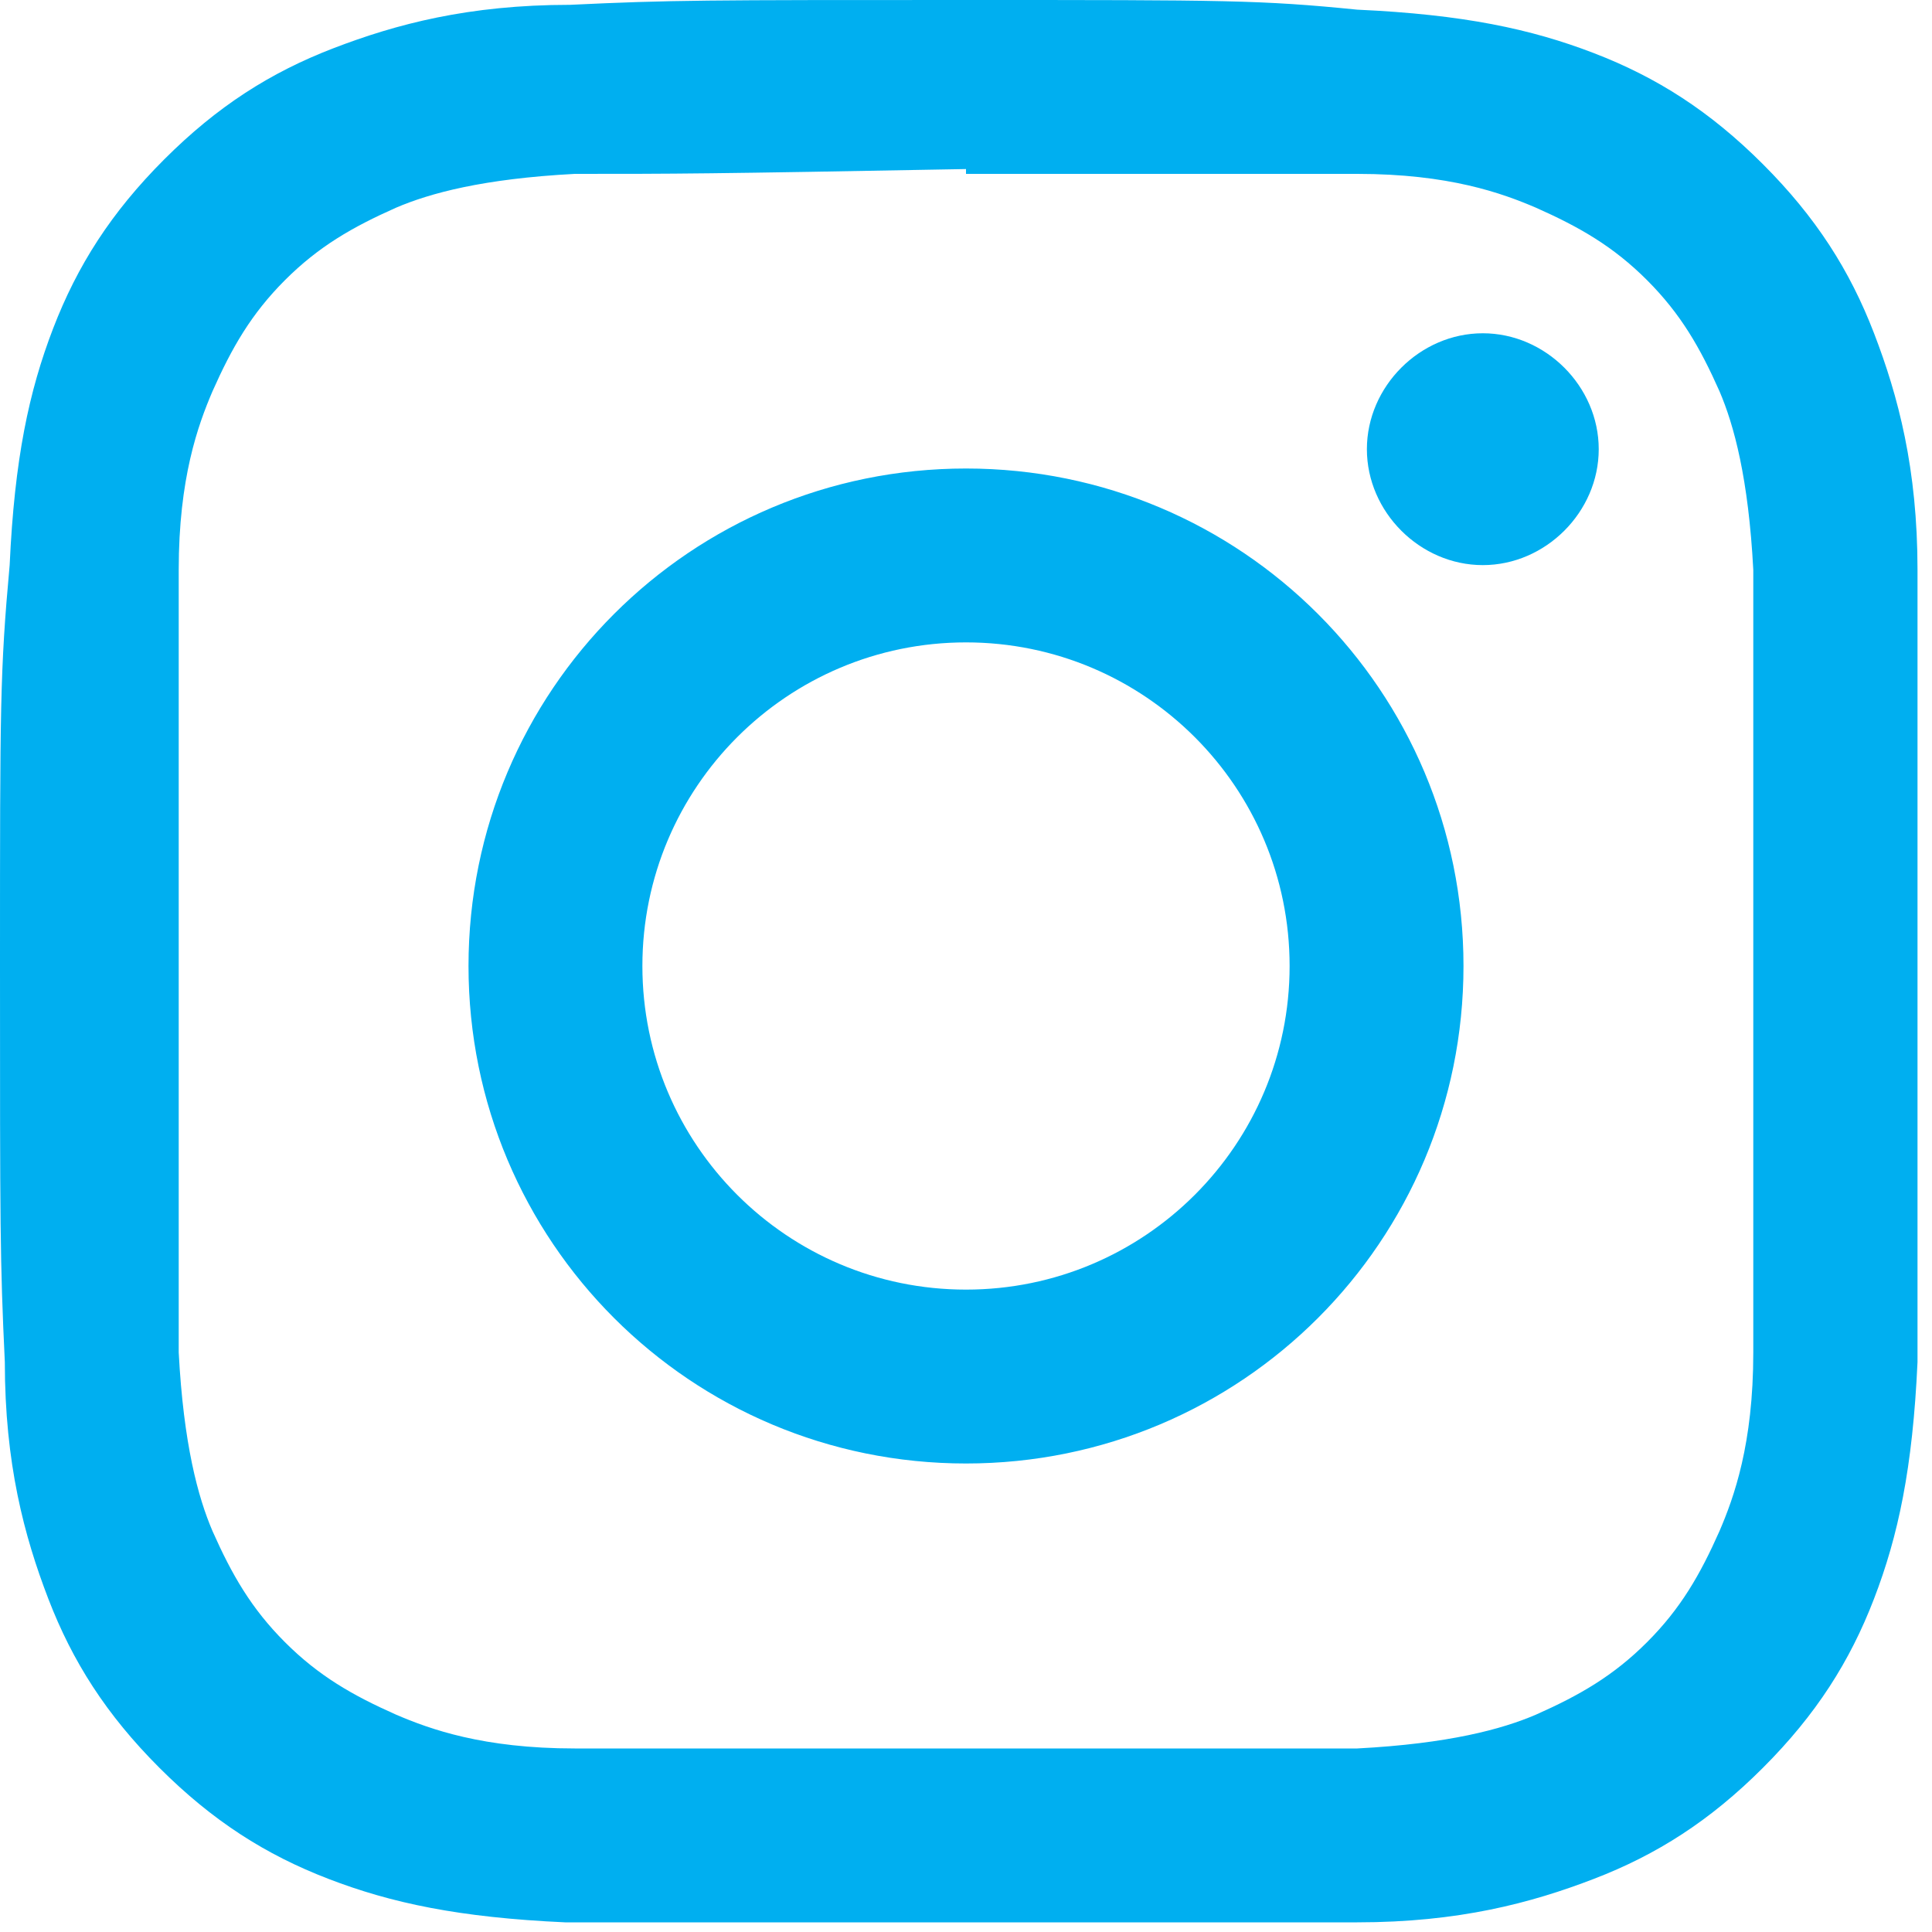
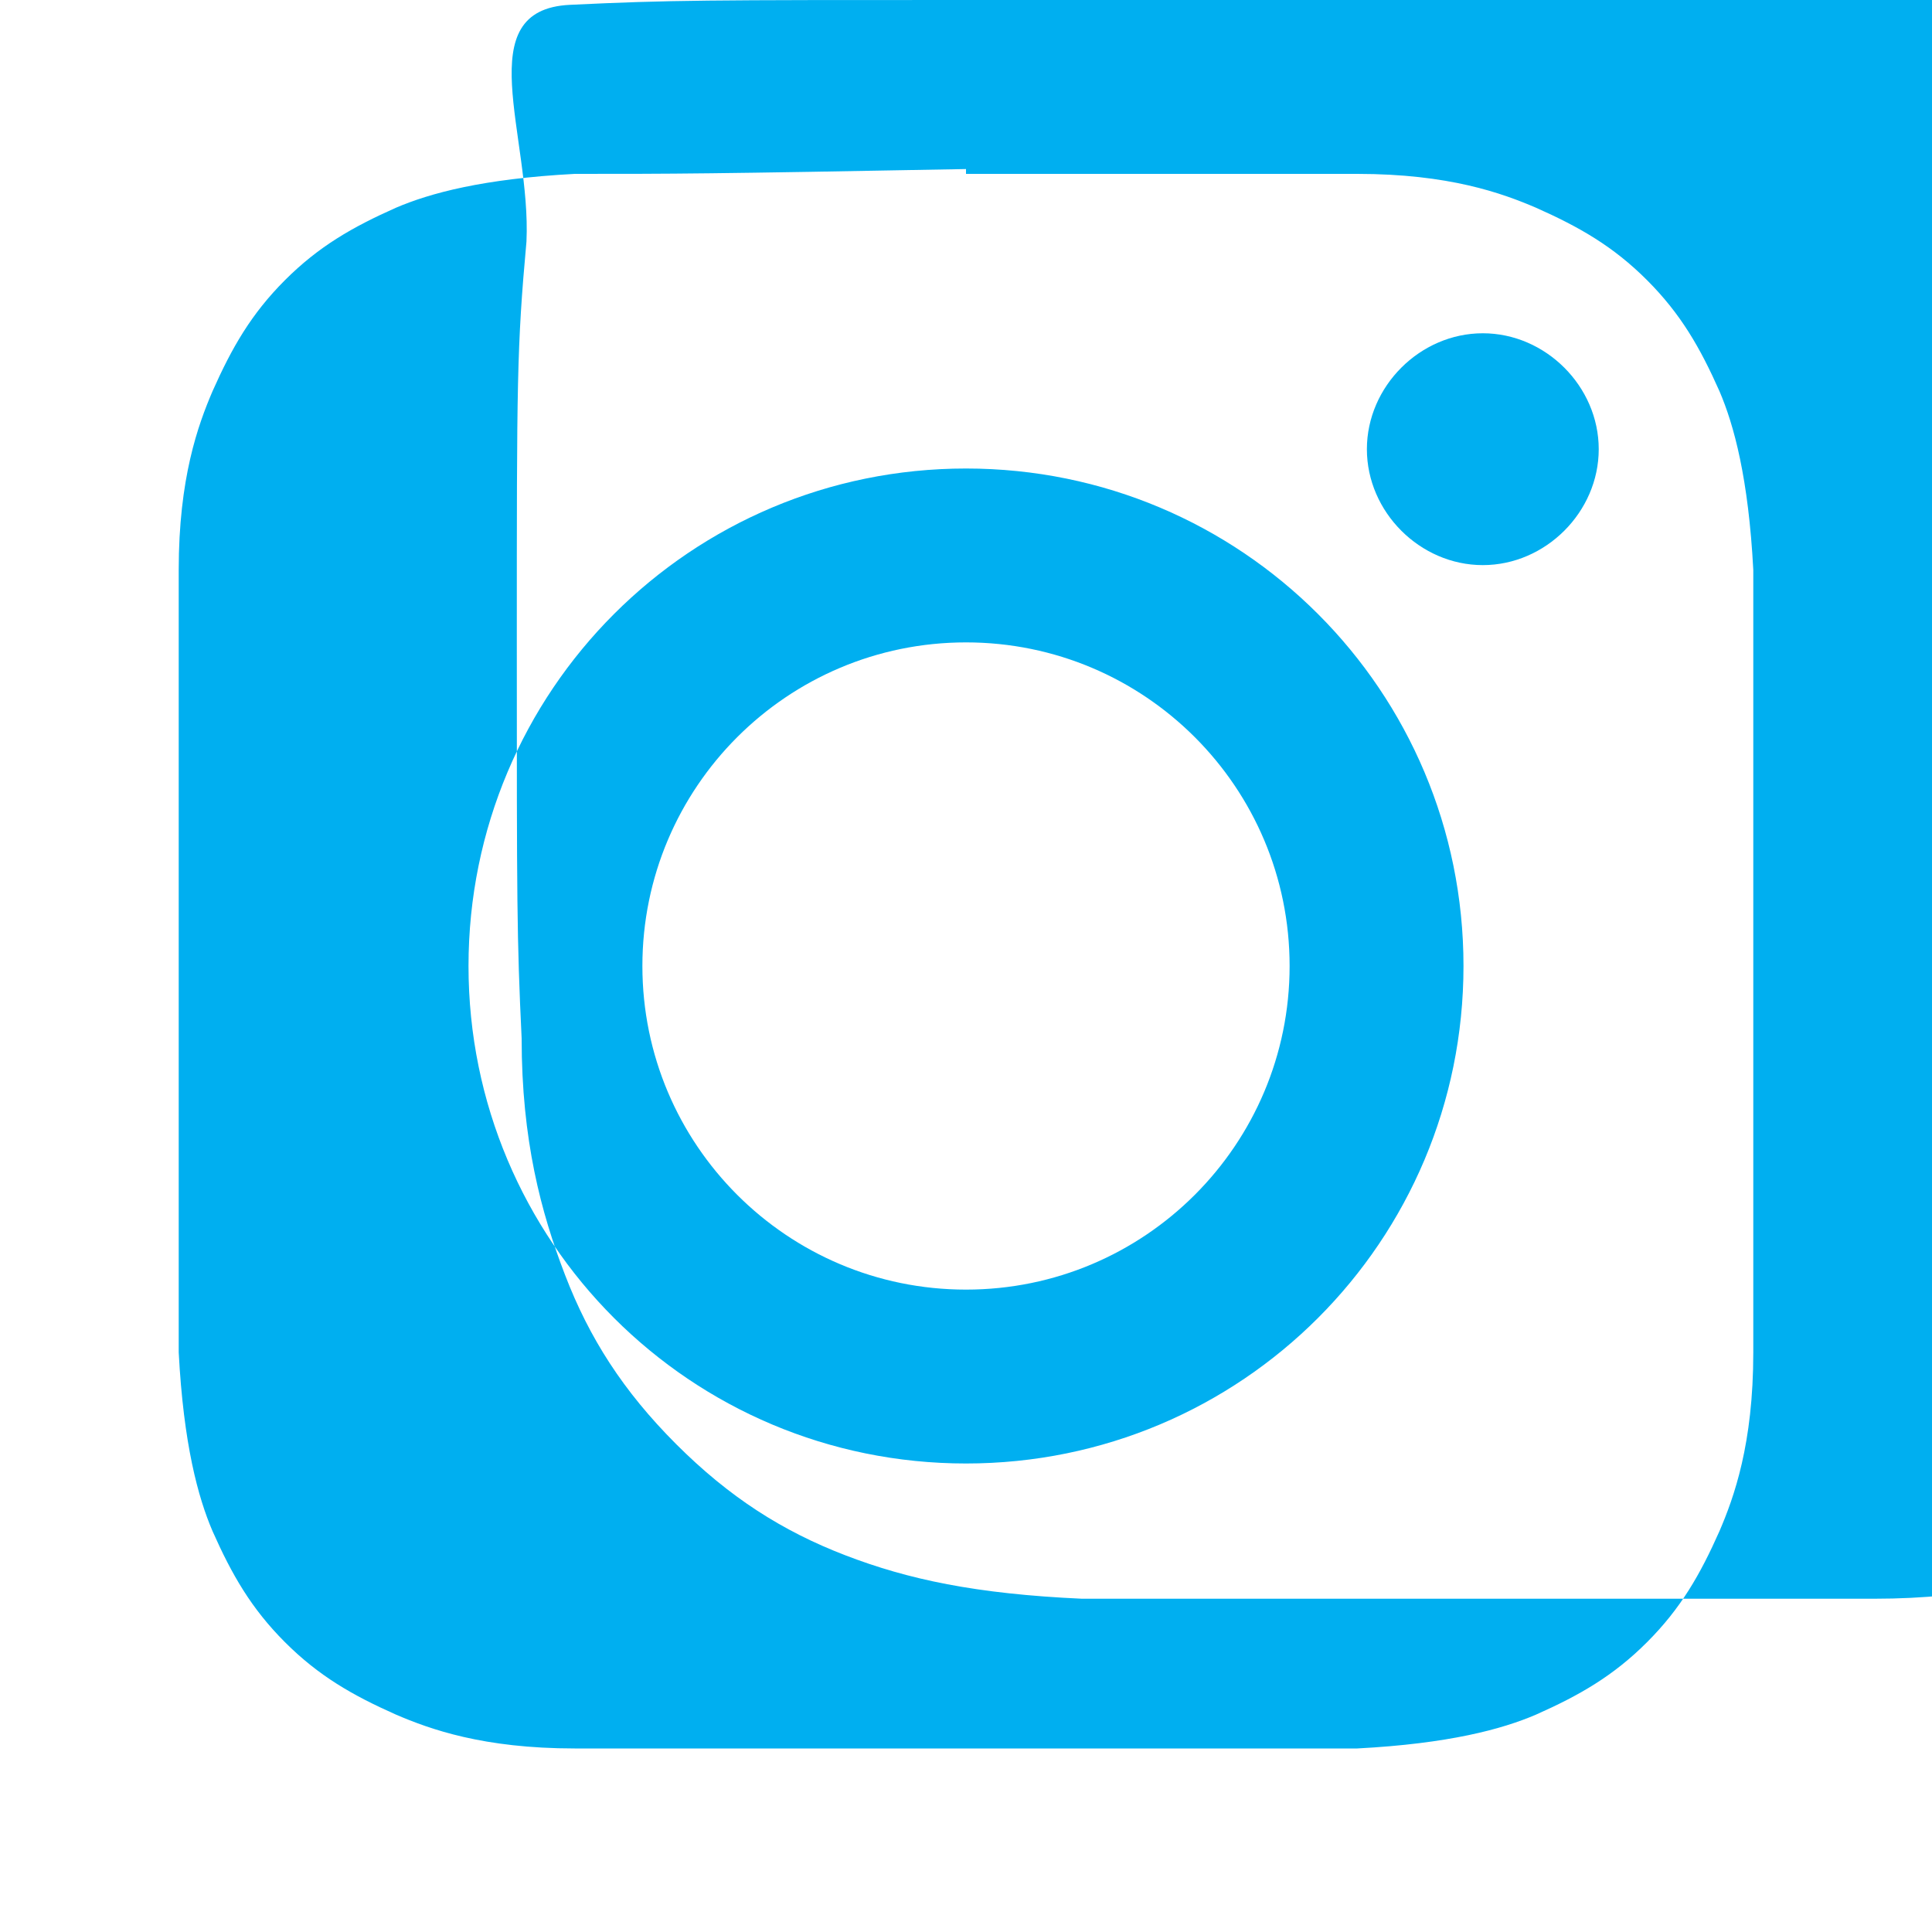
<svg xmlns="http://www.w3.org/2000/svg" id="Ebene_1" data-name="Ebene 1" version="1.1" viewBox="0 0 40 40">
  <defs>
    <style>
      .cls-1 {
        fill: #00aff0;
        fill-rule: evenodd;
        stroke-width: 0px;
      }
    </style>
  </defs>
  <g id="Icons">
    <g id="Black">
-       <path id="Instagram" class="cls-1" d="M20,0C14.6,0,13.9,0,11.8.1c-2.1,0-3.6.4-4.9.9-1.3.5-2.4,1.2-3.5,2.3-1.1,1.1-1.8,2.2-2.3,3.5s-.8,2.7-.9,4.9c-.2,2.2-.2,2.9-.2,8.3s0,6.1.1,8.2c0,2.1.4,3.6.9,4.9.5,1.3,1.2,2.4,2.3,3.5,1.1,1.1,2.2,1.8,3.5,2.3s2.7.8,4.9.9c2.1,0,2.8,0,8.2,0s6.1,0,8.2,0c2.1,0,3.6-.4,4.9-.9,1.3-.5,2.4-1.2,3.5-2.3s1.8-2.2,2.3-3.5.8-2.7.9-4.9c0-2.1,0-2.8,0-8.2s0-6.1,0-8.2c0-2.1-.4-3.6-.9-4.9-.5-1.3-1.2-2.4-2.3-3.5s-2.2-1.8-3.5-2.3-2.7-.8-4.9-.9C26.1,0,25.4,0,20,0ZM20,3.6c5.3,0,6,0,8.1,0,1.9,0,3,.4,3.7.7.9.4,1.6.8,2.3,1.5s1.1,1.4,1.5,2.3c.3.7.6,1.8.7,3.7,0,2.1,0,2.7,0,8.1s0,6,0,8.1c0,1.9-.4,3-.7,3.7-.4.9-.8,1.6-1.5,2.3s-1.4,1.1-2.3,1.5c-.7.3-1.8.6-3.7.7-2.1,0-2.7,0-8.1,0s-6,0-8.1,0c-1.9,0-3-.4-3.7-.7-.9-.4-1.6-.8-2.3-1.5-.7-.7-1.1-1.4-1.5-2.3-.3-.7-.6-1.8-.7-3.7,0-2.1,0-2.7,0-8.1s0-6,0-8.1c0-1.9.4-3,.7-3.7.4-.9.8-1.6,1.5-2.3.7-.7,1.4-1.1,2.3-1.5.7-.3,1.8-.6,3.7-.7,2.1,0,2.7,0,8.1-.1ZM20,9.7c-5.7,0-10.3,4.6-10.3,10.3s4.6,10.3,10.3,10.3,10.3-4.6,10.3-10.3-4.6-10.3-10.3-10.3ZM20,26.7c-3.7,0-6.7-3-6.7-6.7s3-6.7,6.7-6.7,6.7,3,6.7,6.7-3,6.7-6.7,6.7ZM33.1,9.3c0,1.3-1.1,2.4-2.4,2.4s-2.4-1.1-2.4-2.4,1.1-2.4,2.4-2.4,2.4,1.1,2.4,2.4Z" />
+       <path id="Instagram" class="cls-1" d="M20,0C14.6,0,13.9,0,11.8.1s-.8,2.7-.9,4.9c-.2,2.2-.2,2.9-.2,8.3s0,6.1.1,8.2c0,2.1.4,3.6.9,4.9.5,1.3,1.2,2.4,2.3,3.5,1.1,1.1,2.2,1.8,3.5,2.3s2.7.8,4.9.9c2.1,0,2.8,0,8.2,0s6.1,0,8.2,0c2.1,0,3.6-.4,4.9-.9,1.3-.5,2.4-1.2,3.5-2.3s1.8-2.2,2.3-3.5.8-2.7.9-4.9c0-2.1,0-2.8,0-8.2s0-6.1,0-8.2c0-2.1-.4-3.6-.9-4.9-.5-1.3-1.2-2.4-2.3-3.5s-2.2-1.8-3.5-2.3-2.7-.8-4.9-.9C26.1,0,25.4,0,20,0ZM20,3.6c5.3,0,6,0,8.1,0,1.9,0,3,.4,3.7.7.9.4,1.6.8,2.3,1.5s1.1,1.4,1.5,2.3c.3.7.6,1.8.7,3.7,0,2.1,0,2.7,0,8.1s0,6,0,8.1c0,1.9-.4,3-.7,3.7-.4.9-.8,1.6-1.5,2.3s-1.4,1.1-2.3,1.5c-.7.3-1.8.6-3.7.7-2.1,0-2.7,0-8.1,0s-6,0-8.1,0c-1.9,0-3-.4-3.7-.7-.9-.4-1.6-.8-2.3-1.5-.7-.7-1.1-1.4-1.5-2.3-.3-.7-.6-1.8-.7-3.7,0-2.1,0-2.7,0-8.1s0-6,0-8.1c0-1.9.4-3,.7-3.7.4-.9.8-1.6,1.5-2.3.7-.7,1.4-1.1,2.3-1.5.7-.3,1.8-.6,3.7-.7,2.1,0,2.7,0,8.1-.1ZM20,9.7c-5.7,0-10.3,4.6-10.3,10.3s4.6,10.3,10.3,10.3,10.3-4.6,10.3-10.3-4.6-10.3-10.3-10.3ZM20,26.7c-3.7,0-6.7-3-6.7-6.7s3-6.7,6.7-6.7,6.7,3,6.7,6.7-3,6.7-6.7,6.7ZM33.1,9.3c0,1.3-1.1,2.4-2.4,2.4s-2.4-1.1-2.4-2.4,1.1-2.4,2.4-2.4,2.4,1.1,2.4,2.4Z" />
    </g>
  </g>
</svg>